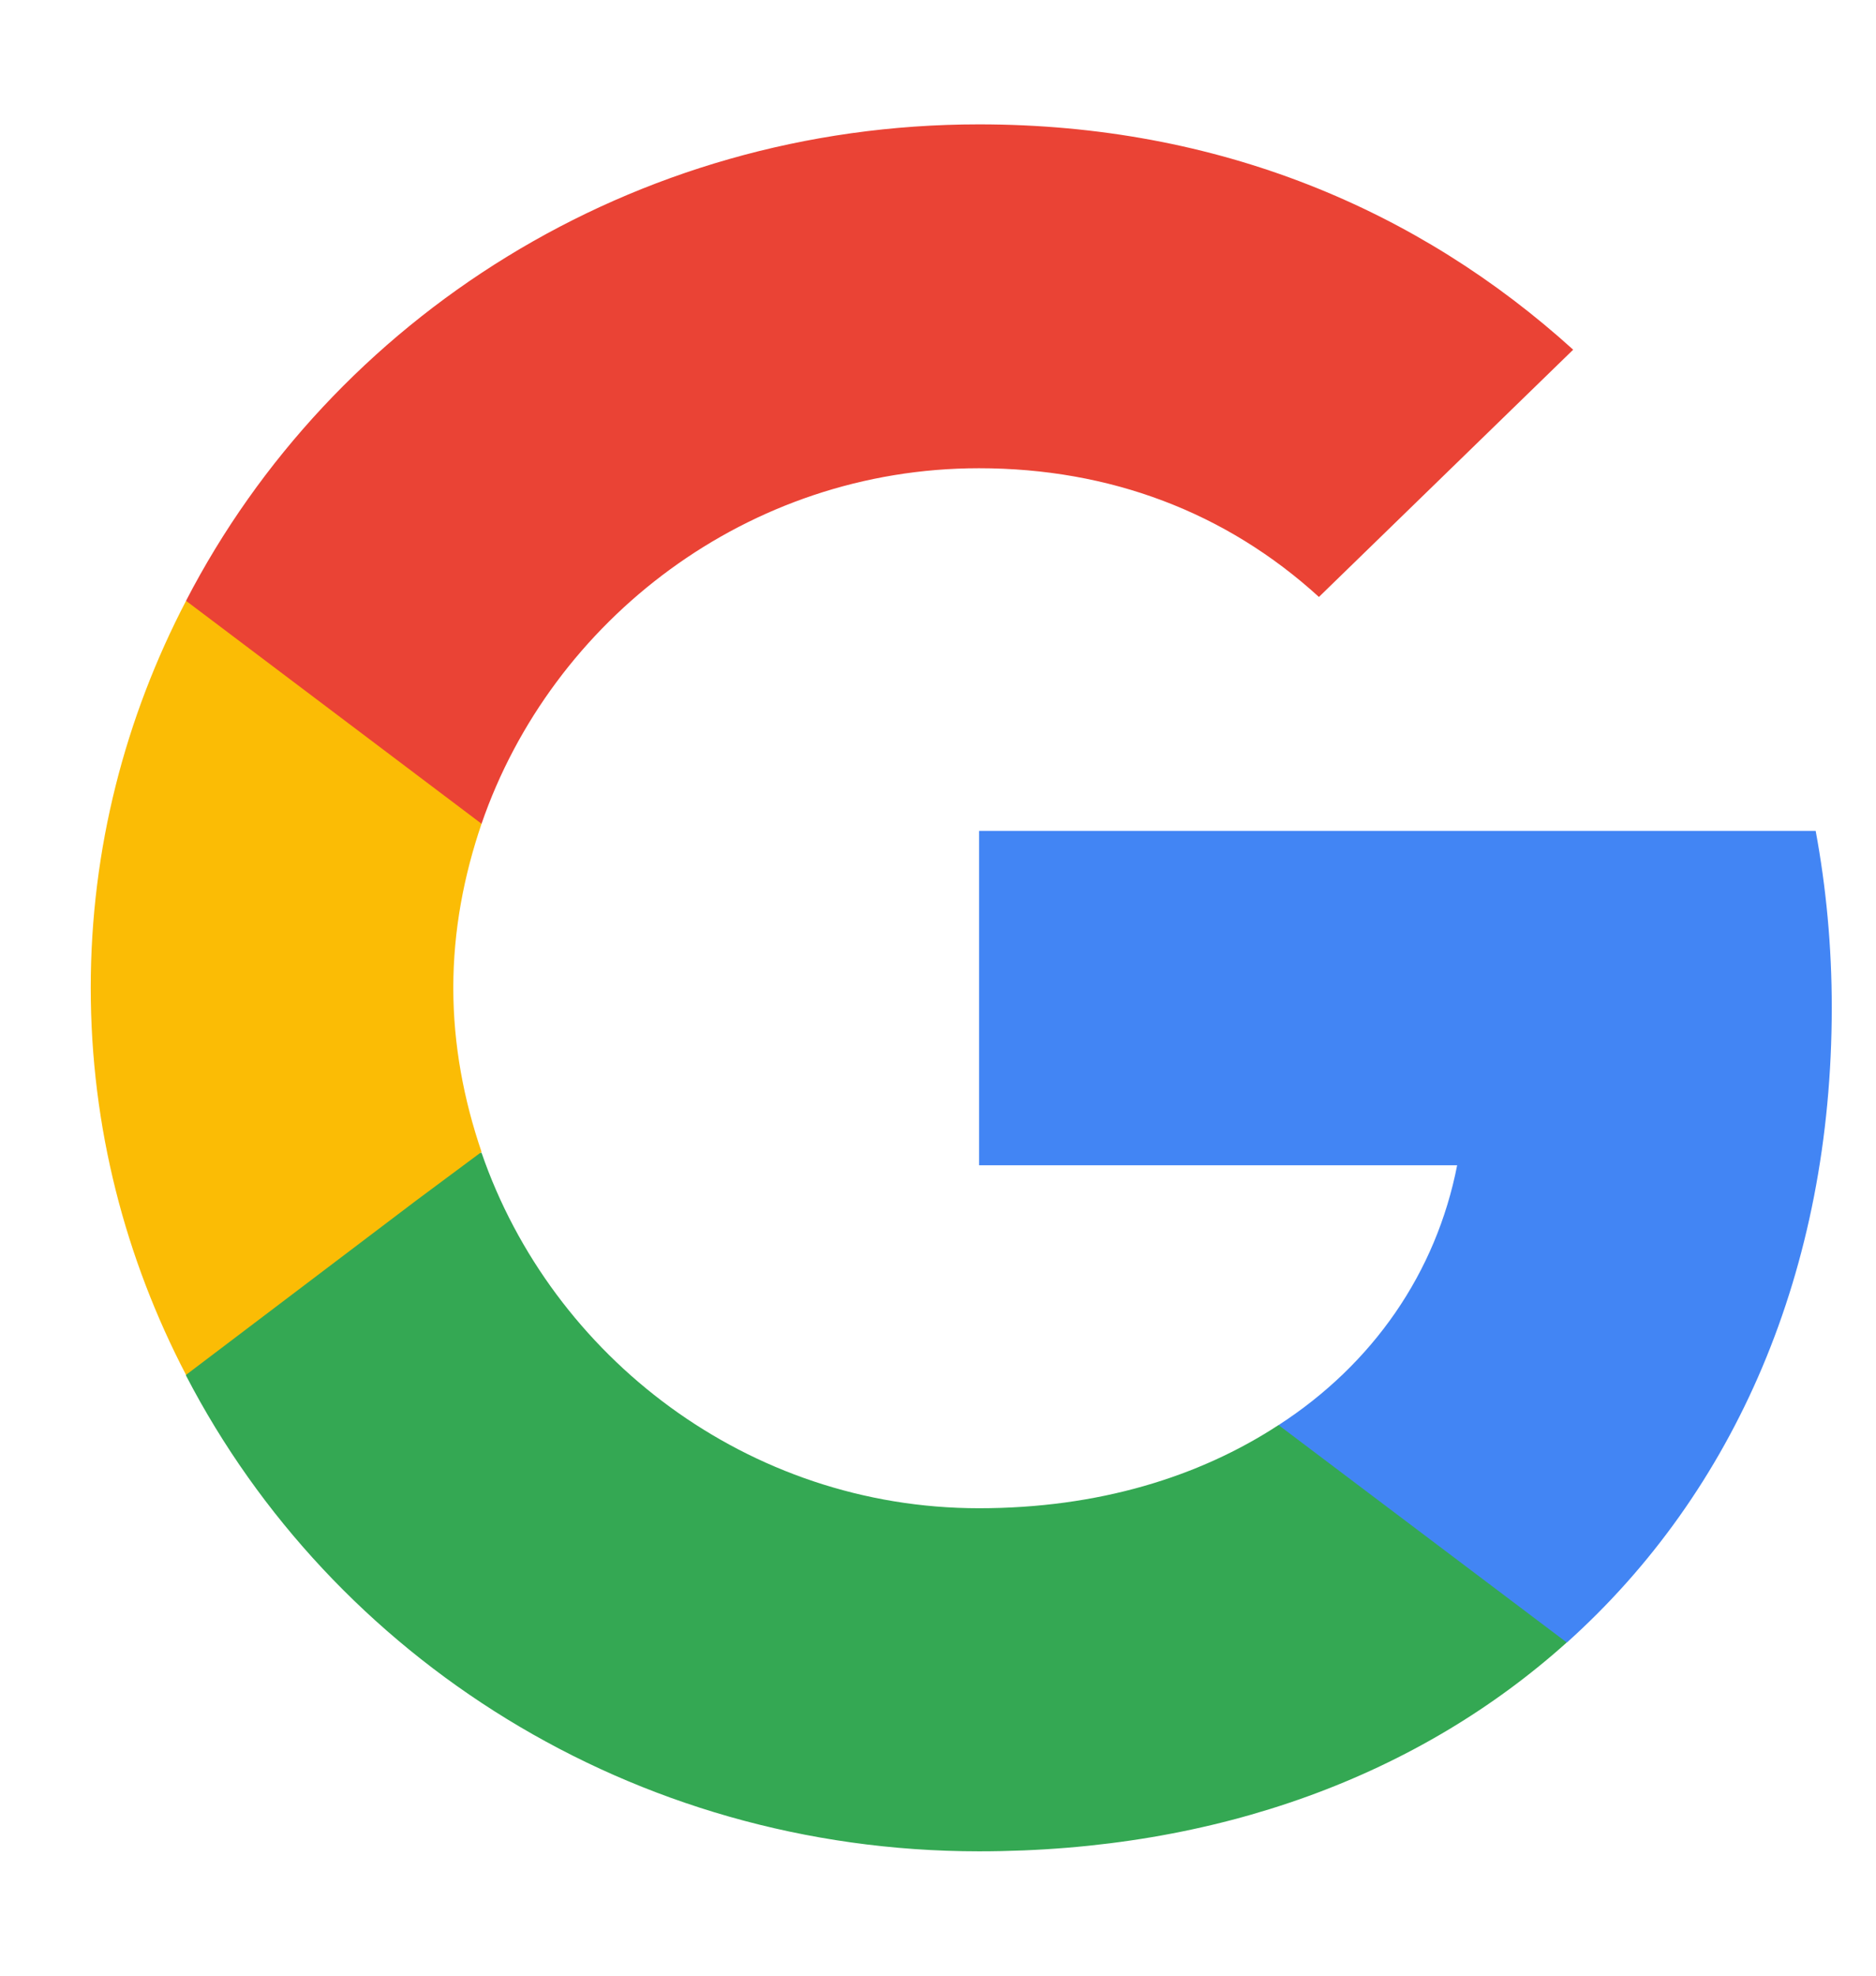
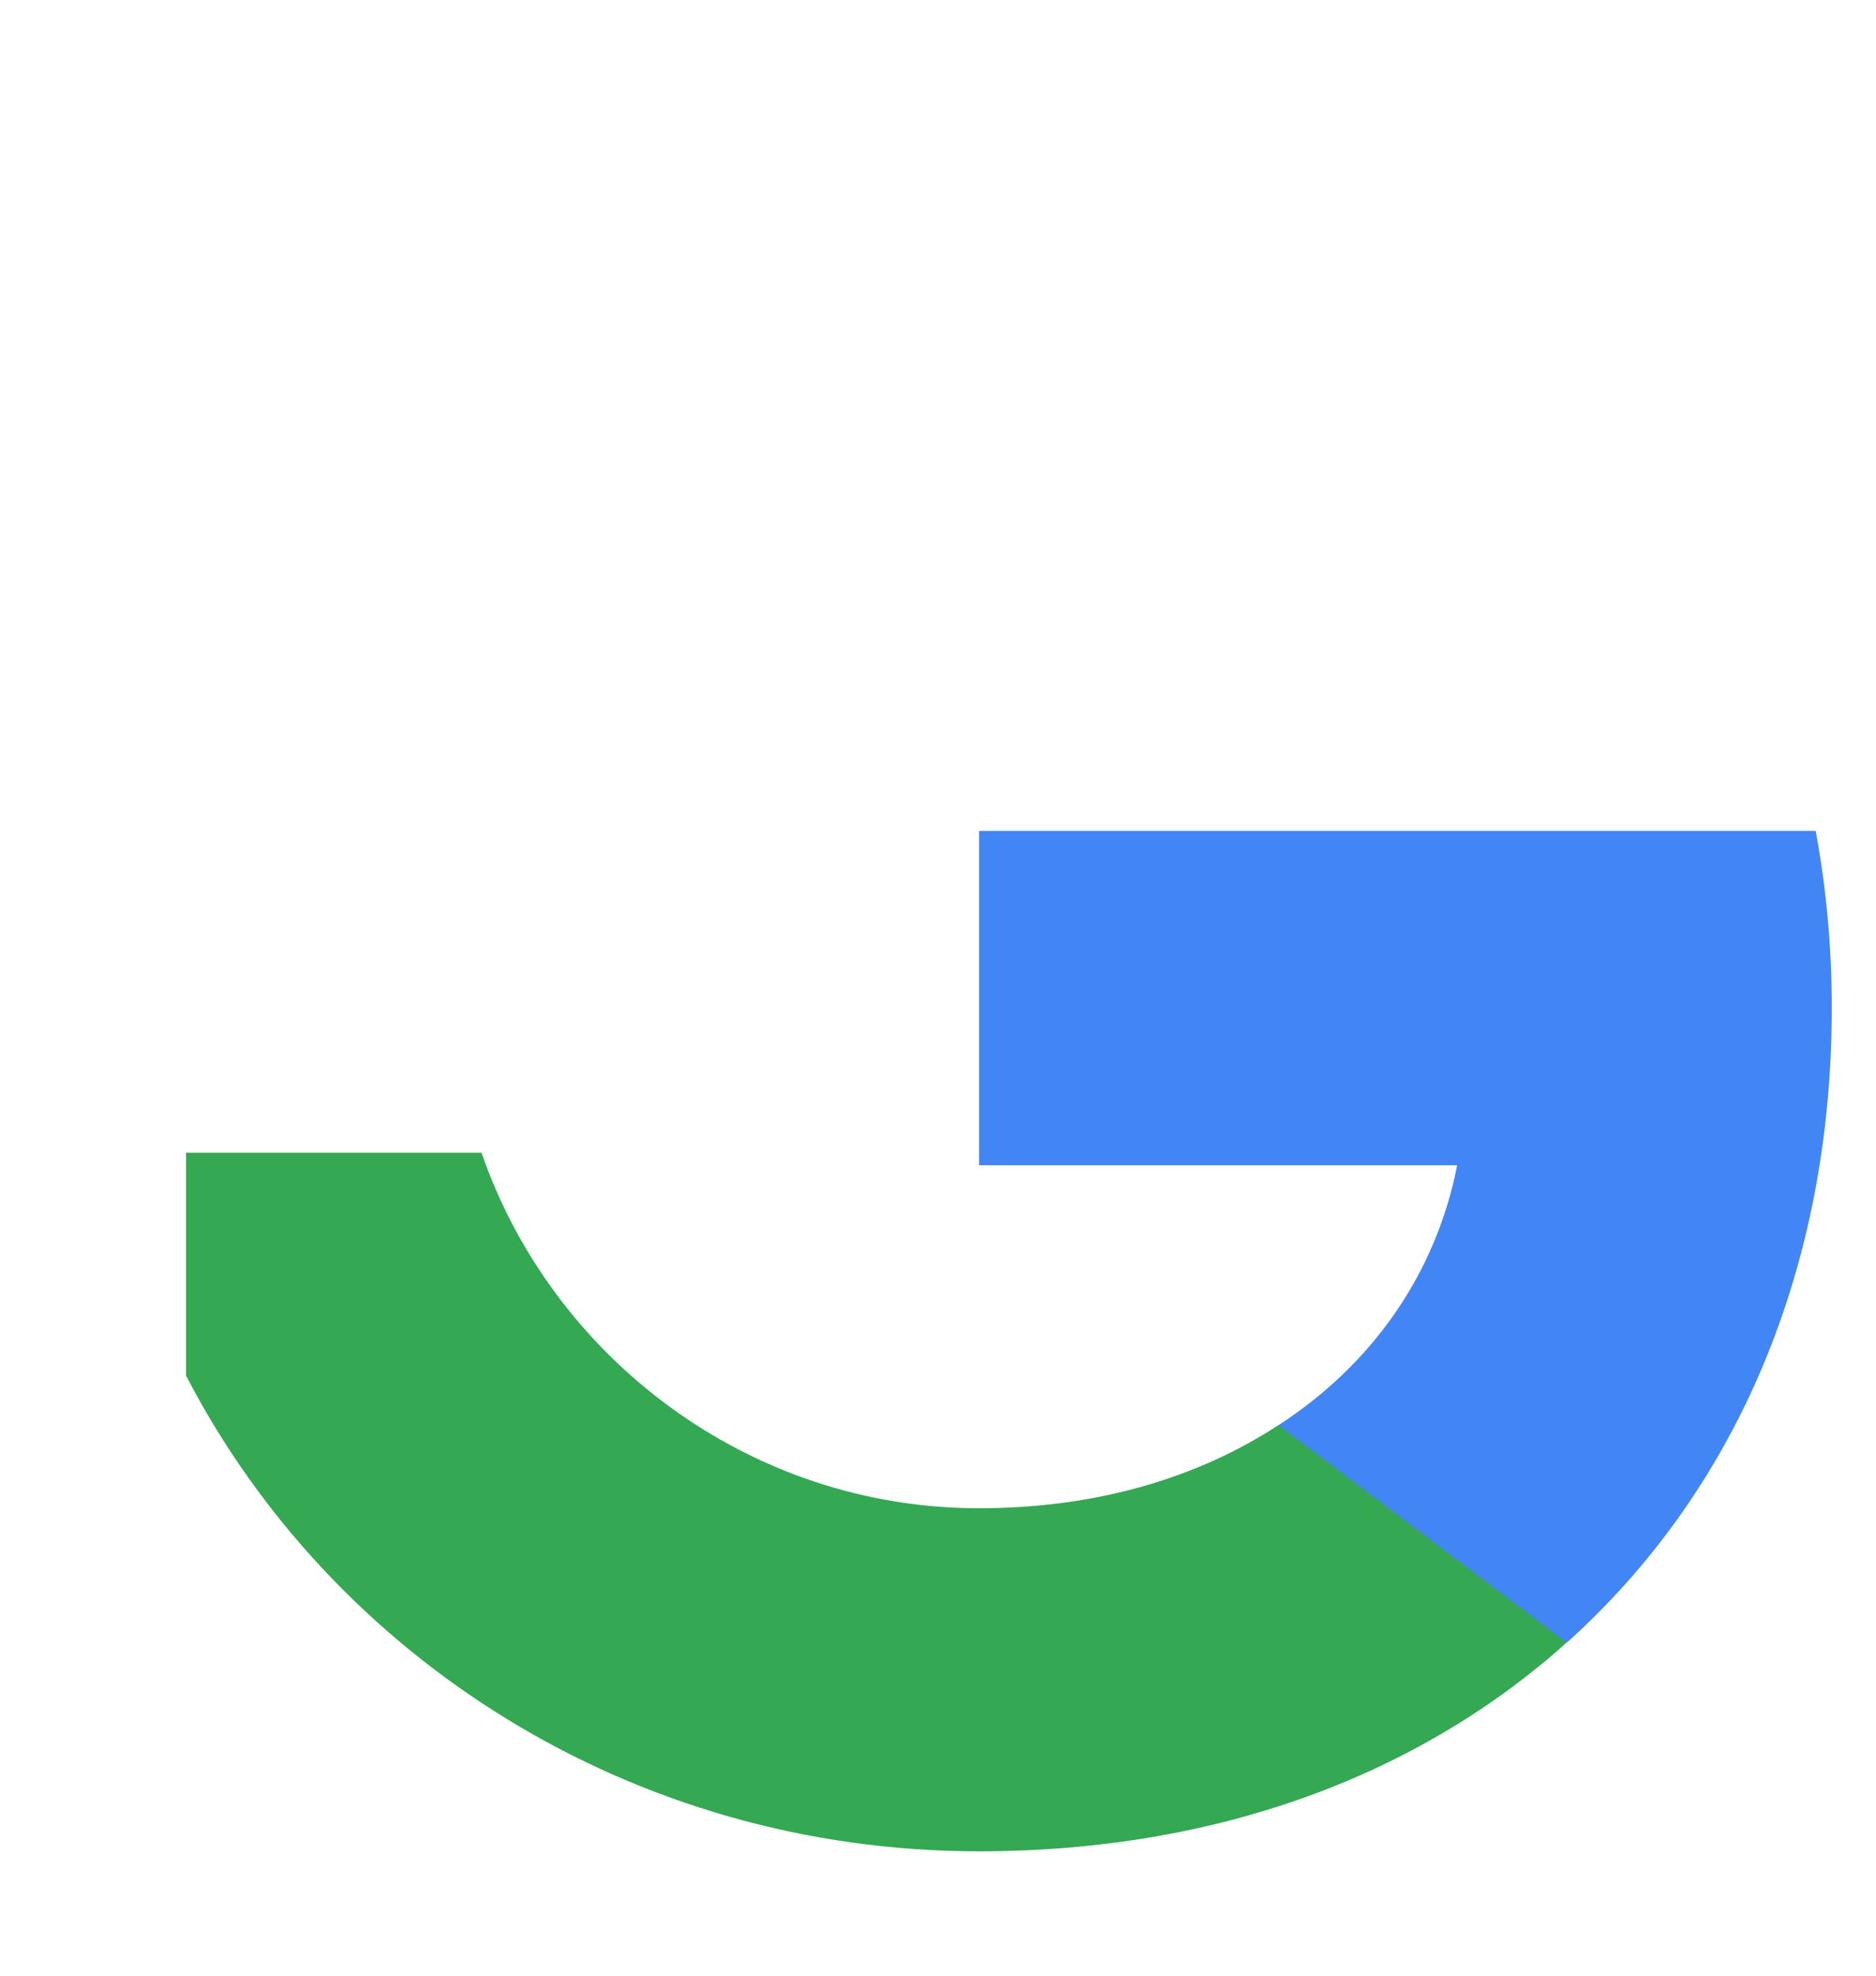
<svg xmlns="http://www.w3.org/2000/svg" width="19" height="20" viewBox="0 0 19 20" fill="none">
  <path d="M18.552 10.199C18.552 9.579 18.495 8.983 18.389 8.411H9.916V11.796H14.758C14.545 12.884 13.907 13.806 12.95 14.426V16.627H15.87C17.571 15.101 18.552 12.861 18.552 10.199Z" fill="#4285F4" />
  <path d="M9.915 18.741C12.344 18.741 14.38 17.962 15.868 16.627L12.949 14.426C12.147 14.95 11.125 15.268 9.915 15.268C7.576 15.268 5.589 13.735 4.877 11.669H1.884V13.925C3.364 16.778 6.398 18.741 9.915 18.741Z" fill="#34A853" />
-   <path d="M4.877 11.661C4.698 11.136 4.591 10.58 4.591 10C4.591 9.42 4.698 8.864 4.877 8.339V6.083H1.884C1.271 7.259 0.919 8.586 0.919 10C0.919 11.415 1.271 12.742 1.884 13.918L4.215 12.153L4.877 11.661Z" fill="#FBBC05" />
-   <path d="M9.915 4.74C11.239 4.74 12.417 5.185 13.358 6.043L15.933 3.54C14.371 2.125 12.344 1.259 9.915 1.259C6.398 1.259 3.364 3.222 1.884 6.082L4.877 8.339C5.589 6.273 7.576 4.74 9.915 4.74Z" fill="#EA4335" />
</svg>